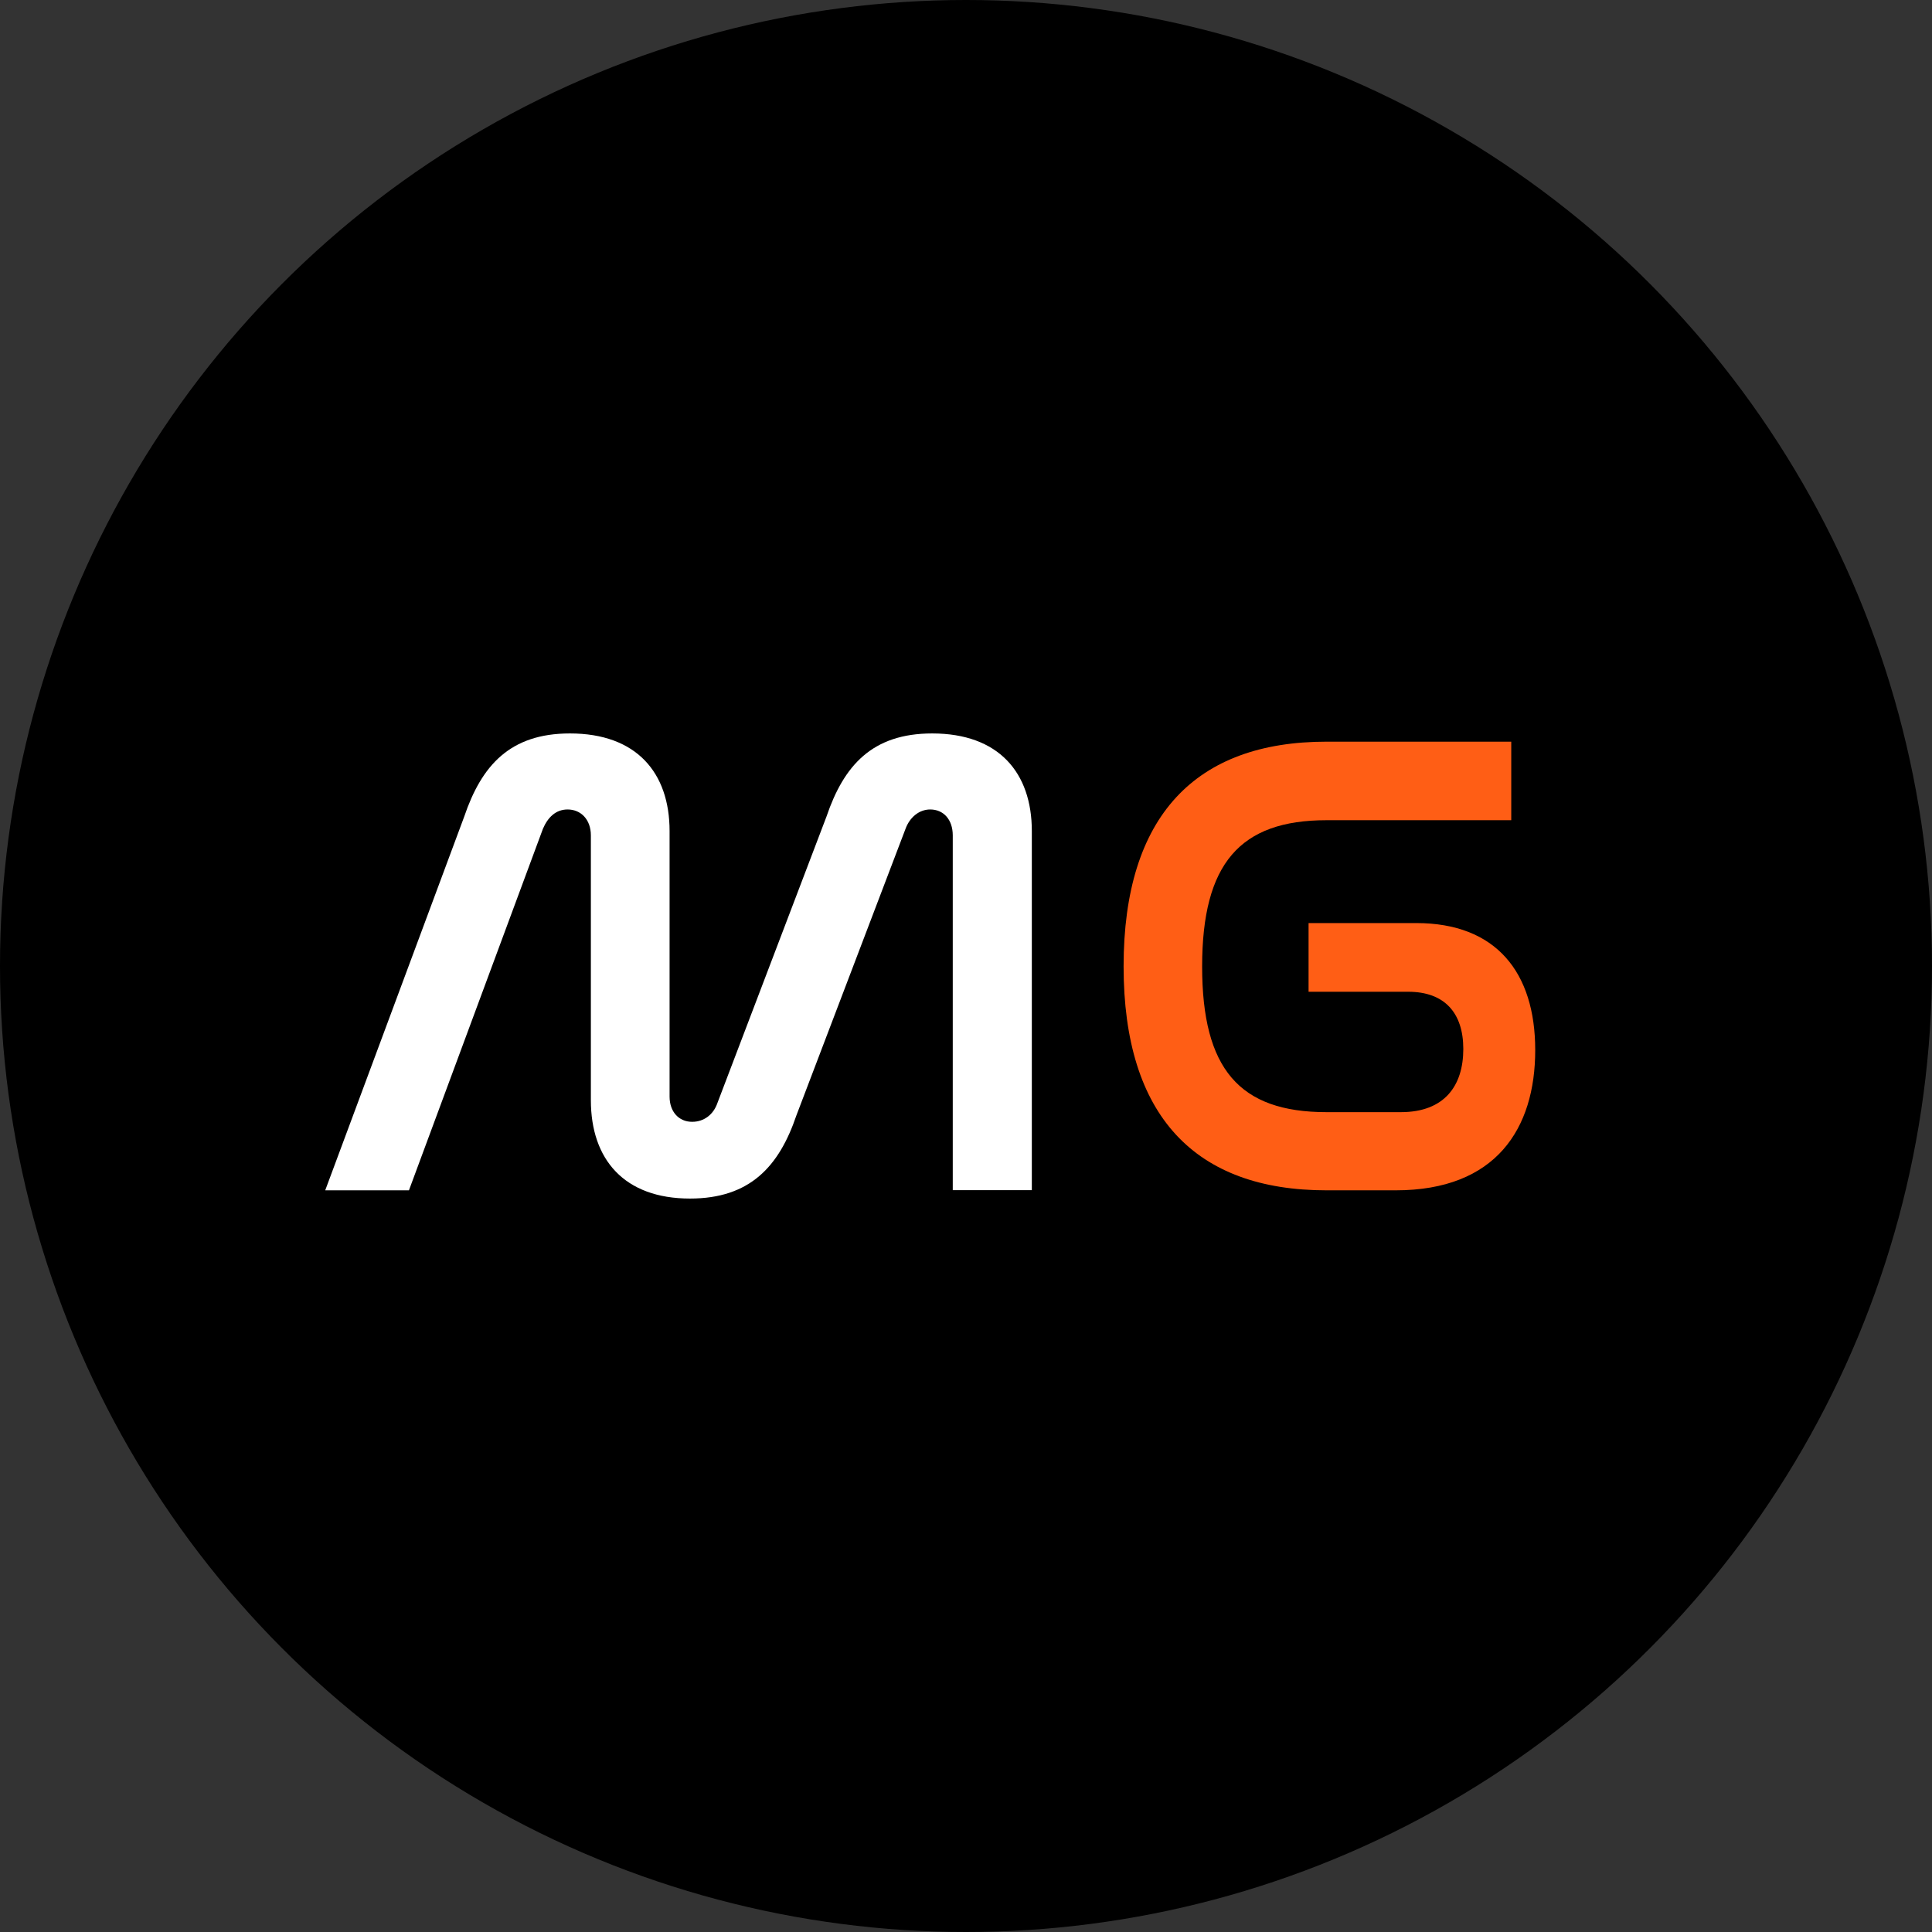
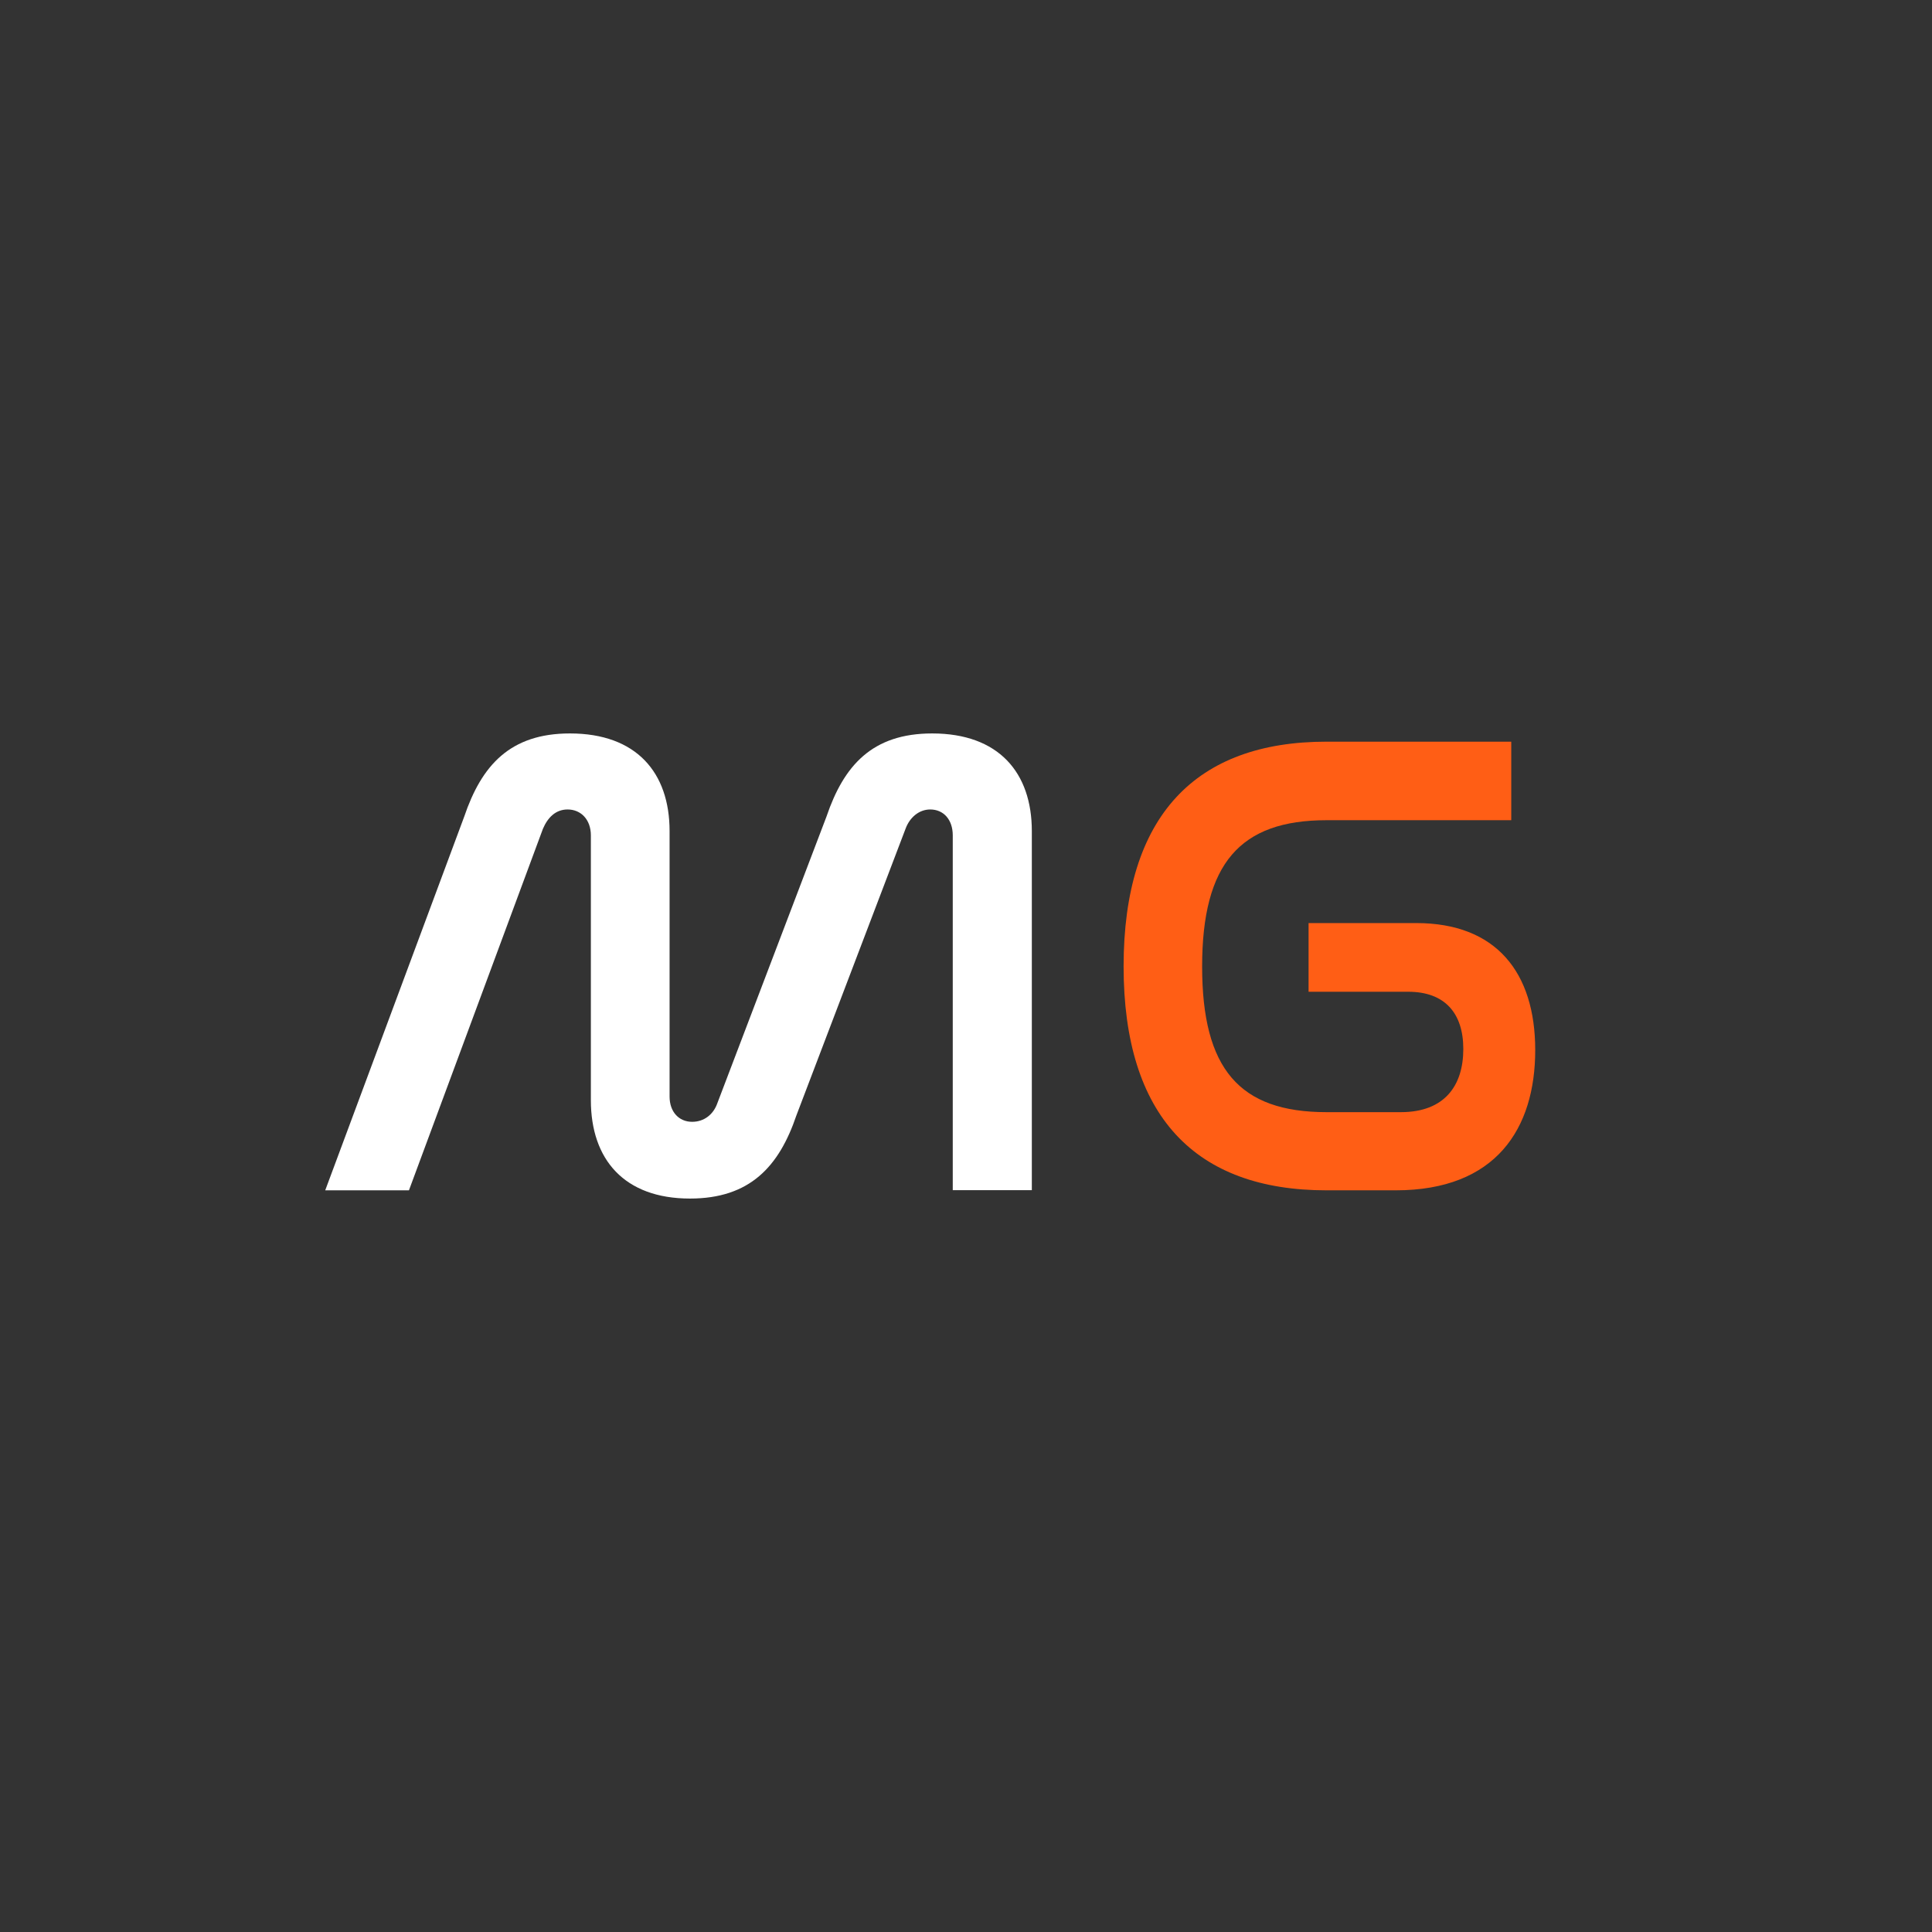
<svg xmlns="http://www.w3.org/2000/svg" id="Слой_1" x="0px" y="0px" viewBox="0 0 1080 1080" style="enable-background:new 0 0 1080 1080;" xml:space="preserve">
  <rect x="0" y="0" width="1080" height="1080" fill="#333333" stroke="none" />
  <style type="text/css"> .st0{fill:#FFFFFF;} .st1{fill:#FF5E15;} </style>
-   <circle cx="540" cy="540" r="540" />
  <g>
    <path class="st0" d="M228.6,665.4h-46.8l77.7-208.9c9.7-28.6,25.6-46.5,59.1-46.5c37.2,0,55.7,21.9,55.7,54.6V613 c0,8.5,5.2,14.1,12.6,14.1c6.7,0,11.9-4.1,14.1-10.4l61-160.2c9.7-28.6,25.6-46.5,59.1-46.5c37.2,0,55.7,21.9,55.7,54.6v200.7 h-44.2V467c0-8.9-5.2-14.5-12.6-14.5c-6.3,0-11.5,4.5-13.8,10.8l-61,160.2c-9.7,28.6-26,46.5-59.5,46.5c-36.8,0-55.4-21.9-55.4-55 V467c0-8.9-5.6-14.5-13-14.5c-6.7,0-11.1,4.5-13.8,10.8L228.6,665.4z" />
    <path class="st1" d="M844.8,414.6v43.9H741.5c-48.3,0-69.5,24.2-69.5,81.8c0,57.2,20.8,81.4,69.5,81.4h41.6 c24.5,0,34.9-14.9,34.9-35.3c0-20.1-10.4-32-30.8-32h-55.7V516h60.2c44.6,0,66.5,27.5,66.5,71c0,43.9-21.9,78.4-78,78.4h-38.7 c-73.2,0-113.4-41.3-113.4-125.2c0-84.4,40.5-125.6,113.4-125.6H844.8z" />
  </g>
</svg>